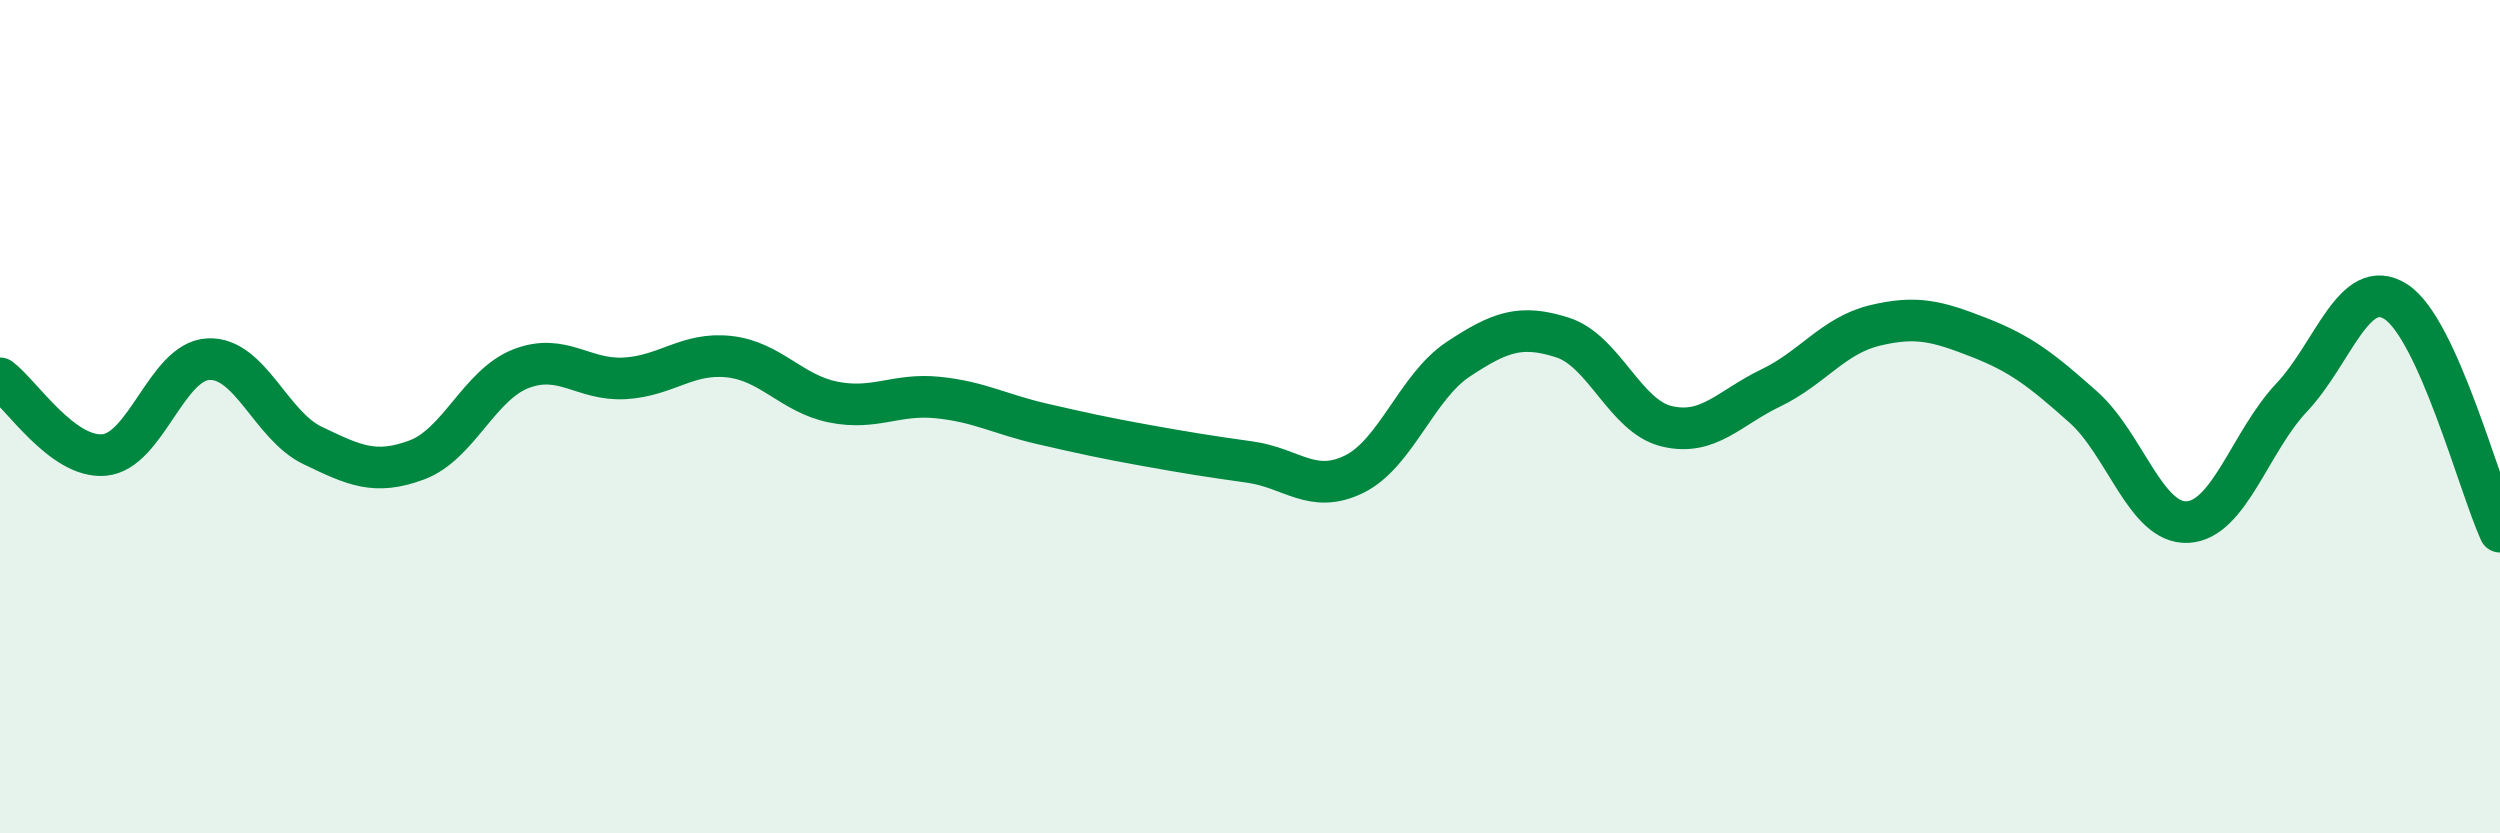
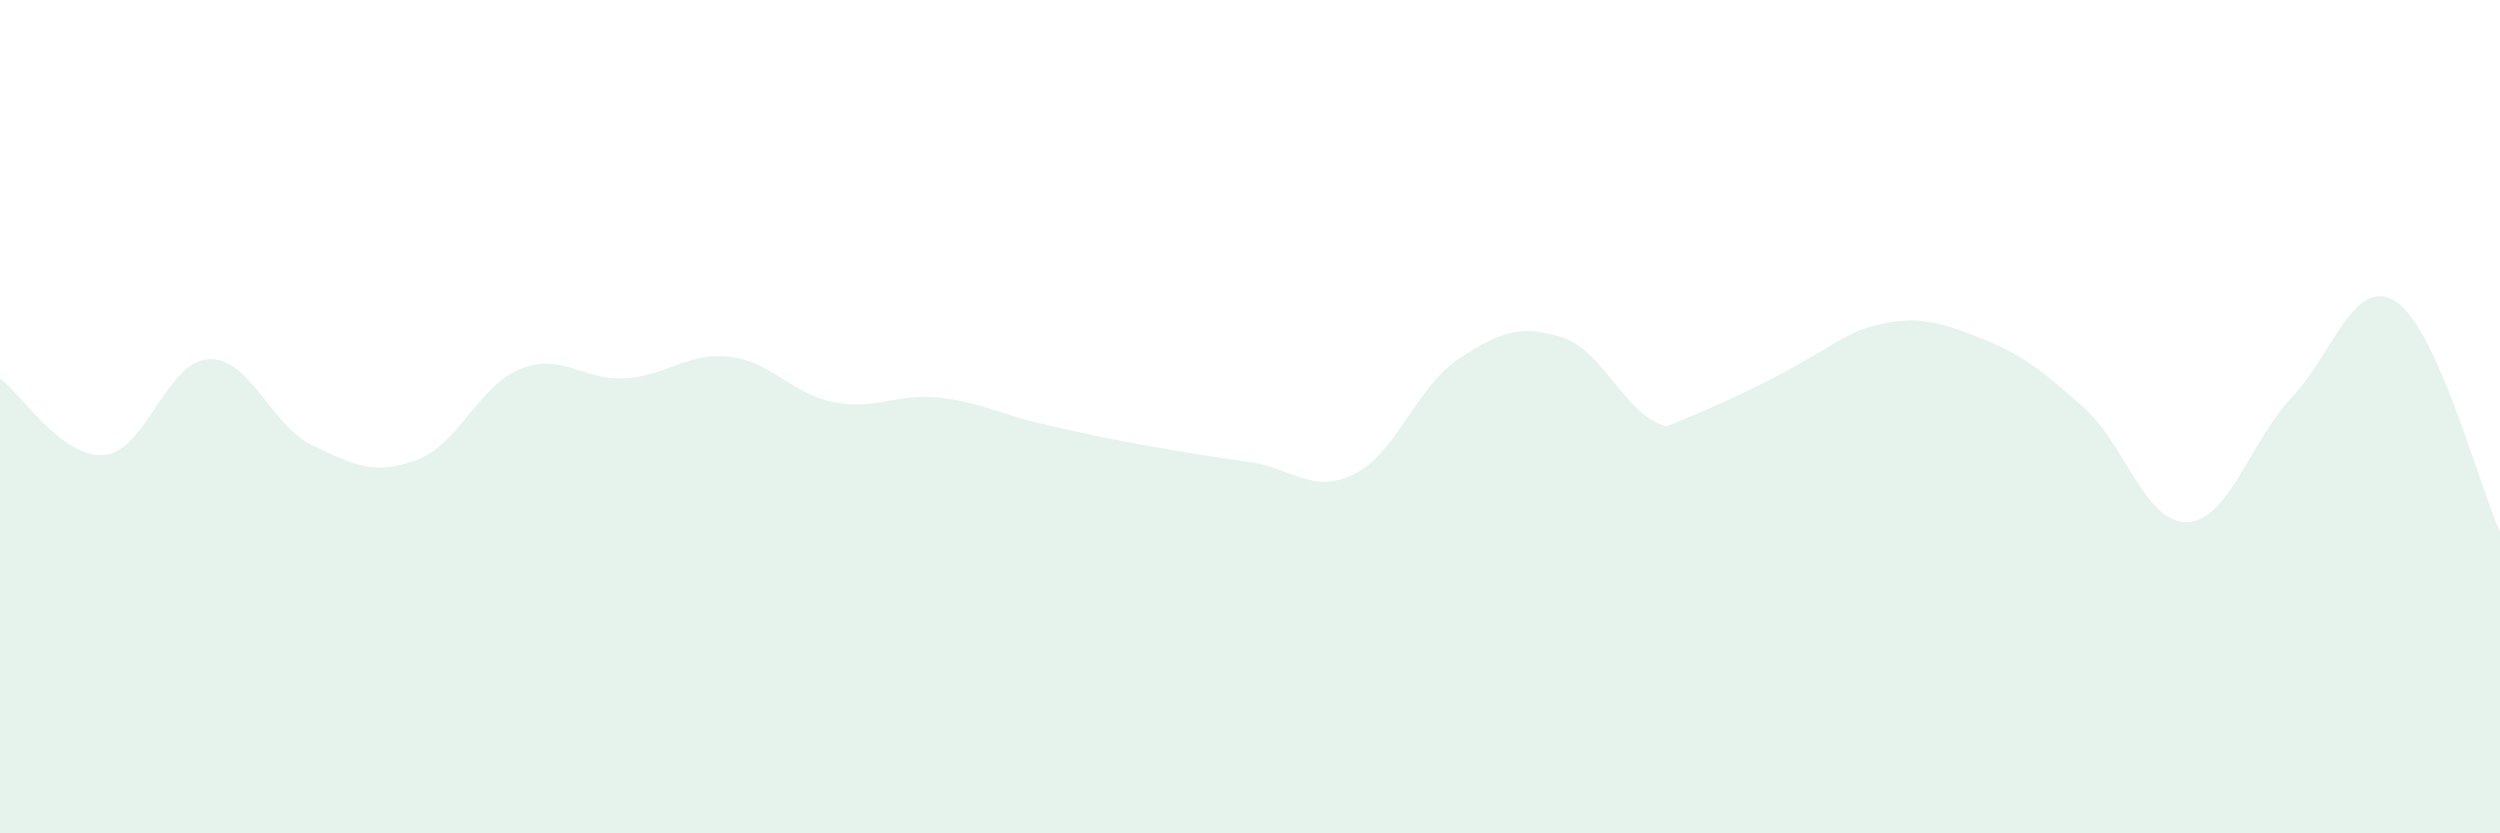
<svg xmlns="http://www.w3.org/2000/svg" width="60" height="20" viewBox="0 0 60 20">
-   <path d="M 0,9.08 C 0.5,9.45 1.5,11.01 2.5,10.92 C 3.5,10.83 4,8.67 5,8.62 C 6,8.57 6.5,10.21 7.5,10.69 C 8.5,11.17 9,11.41 10,11.04 C 11,10.67 11.5,9.24 12.5,8.85 C 13.5,8.46 14,9.14 15,9.08 C 16,9.02 16.5,8.45 17.5,8.56 C 18.5,8.67 19,9.45 20,9.65 C 21,9.85 21.5,9.44 22.5,9.54 C 23.5,9.64 24,9.94 25,10.17 C 26,10.4 26.5,10.51 27.5,10.69 C 28.5,10.87 29,10.95 30,11.09 C 31,11.23 31.5,11.87 32.5,11.38 C 33.5,10.89 34,9.28 35,8.62 C 36,7.96 36.5,7.78 37.5,8.1 C 38.5,8.42 39,9.99 40,10.23 C 41,10.47 41.5,9.79 42.5,9.31 C 43.5,8.83 44,8.05 45,7.81 C 46,7.57 46.5,7.71 47.5,8.1 C 48.5,8.49 49,8.88 50,9.77 C 51,10.66 51.5,12.58 52.5,12.53 C 53.5,12.48 54,10.6 55,9.54 C 56,8.48 56.5,6.6 57.5,7.24 C 58.5,7.88 59.5,11.66 60,12.76L60 20L0 20Z" fill="#008740" opacity="0.1" stroke-linecap="round" stroke-linejoin="round" />
-   <path d="M 0,9.08 C 0.5,9.45 1.5,11.01 2.5,10.92 C 3.5,10.83 4,8.67 5,8.62 C 6,8.57 6.5,10.21 7.5,10.69 C 8.5,11.17 9,11.41 10,11.04 C 11,10.67 11.5,9.24 12.5,8.85 C 13.5,8.46 14,9.14 15,9.08 C 16,9.02 16.5,8.45 17.5,8.56 C 18.5,8.67 19,9.45 20,9.65 C 21,9.85 21.5,9.44 22.5,9.54 C 23.5,9.64 24,9.94 25,10.17 C 26,10.4 26.5,10.51 27.5,10.69 C 28.5,10.87 29,10.95 30,11.09 C 31,11.23 31.5,11.87 32.5,11.38 C 33.5,10.89 34,9.28 35,8.62 C 36,7.96 36.5,7.78 37.5,8.1 C 38.5,8.42 39,9.99 40,10.23 C 41,10.47 41.5,9.79 42.5,9.31 C 43.5,8.83 44,8.05 45,7.81 C 46,7.57 46.5,7.71 47.5,8.1 C 48.5,8.49 49,8.88 50,9.77 C 51,10.66 51.5,12.58 52.5,12.53 C 53.5,12.48 54,10.6 55,9.54 C 56,8.48 56.5,6.6 57.5,7.24 C 58.5,7.88 59.5,11.66 60,12.76" stroke="#008740" stroke-width="1" fill="none" stroke-linecap="round" stroke-linejoin="round" />
+   <path d="M 0,9.08 C 0.5,9.45 1.5,11.01 2.5,10.92 C 3.5,10.83 4,8.67 5,8.62 C 6,8.57 6.5,10.21 7.5,10.69 C 8.5,11.17 9,11.41 10,11.04 C 11,10.67 11.5,9.24 12.5,8.85 C 13.5,8.46 14,9.14 15,9.08 C 16,9.02 16.5,8.45 17.5,8.56 C 18.5,8.67 19,9.45 20,9.65 C 21,9.85 21.5,9.44 22.5,9.54 C 23.5,9.64 24,9.94 25,10.17 C 26,10.4 26.5,10.51 27.5,10.69 C 28.5,10.87 29,10.95 30,11.09 C 31,11.23 31.5,11.87 32.5,11.38 C 33.5,10.89 34,9.28 35,8.62 C 36,7.96 36.5,7.78 37.5,8.1 C 38.5,8.42 39,9.99 40,10.23 C 43.5,8.83 44,8.05 45,7.81 C 46,7.57 46.5,7.71 47.5,8.1 C 48.5,8.49 49,8.88 50,9.77 C 51,10.66 51.5,12.58 52.5,12.53 C 53.5,12.48 54,10.6 55,9.54 C 56,8.48 56.5,6.6 57.5,7.24 C 58.5,7.88 59.5,11.66 60,12.76L60 20L0 20Z" fill="#008740" opacity="0.1" stroke-linecap="round" stroke-linejoin="round" />
</svg>